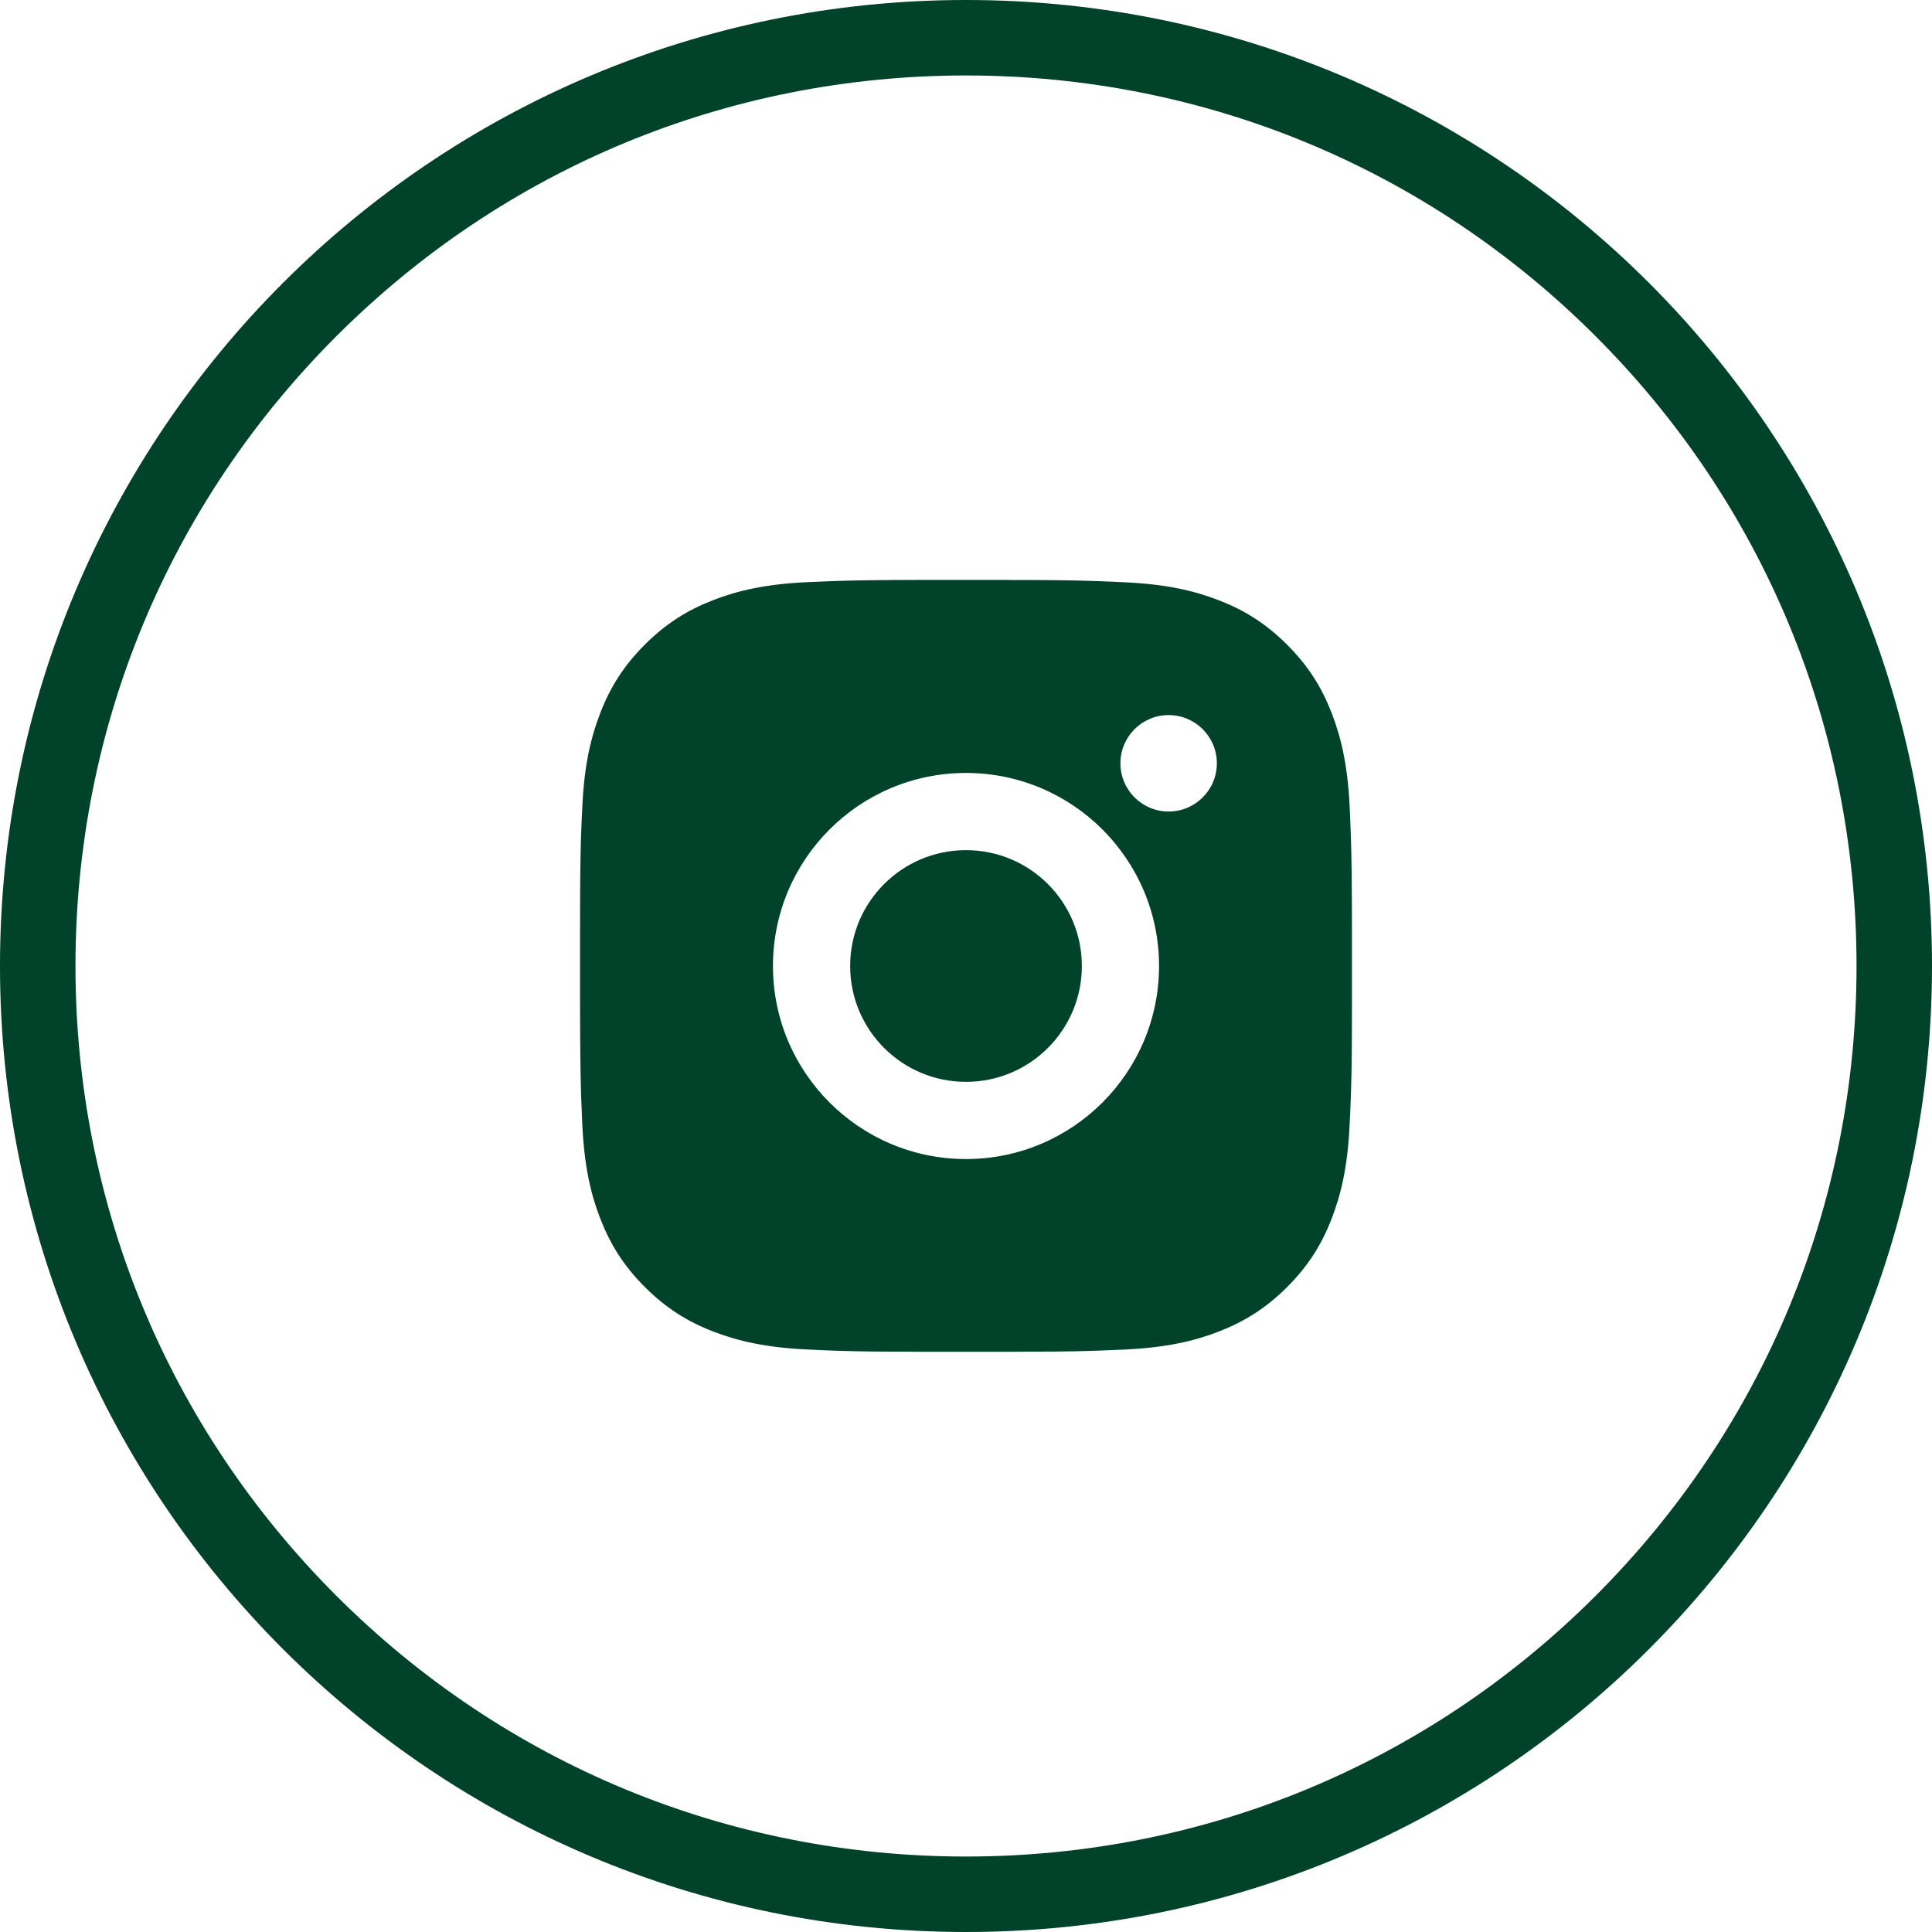
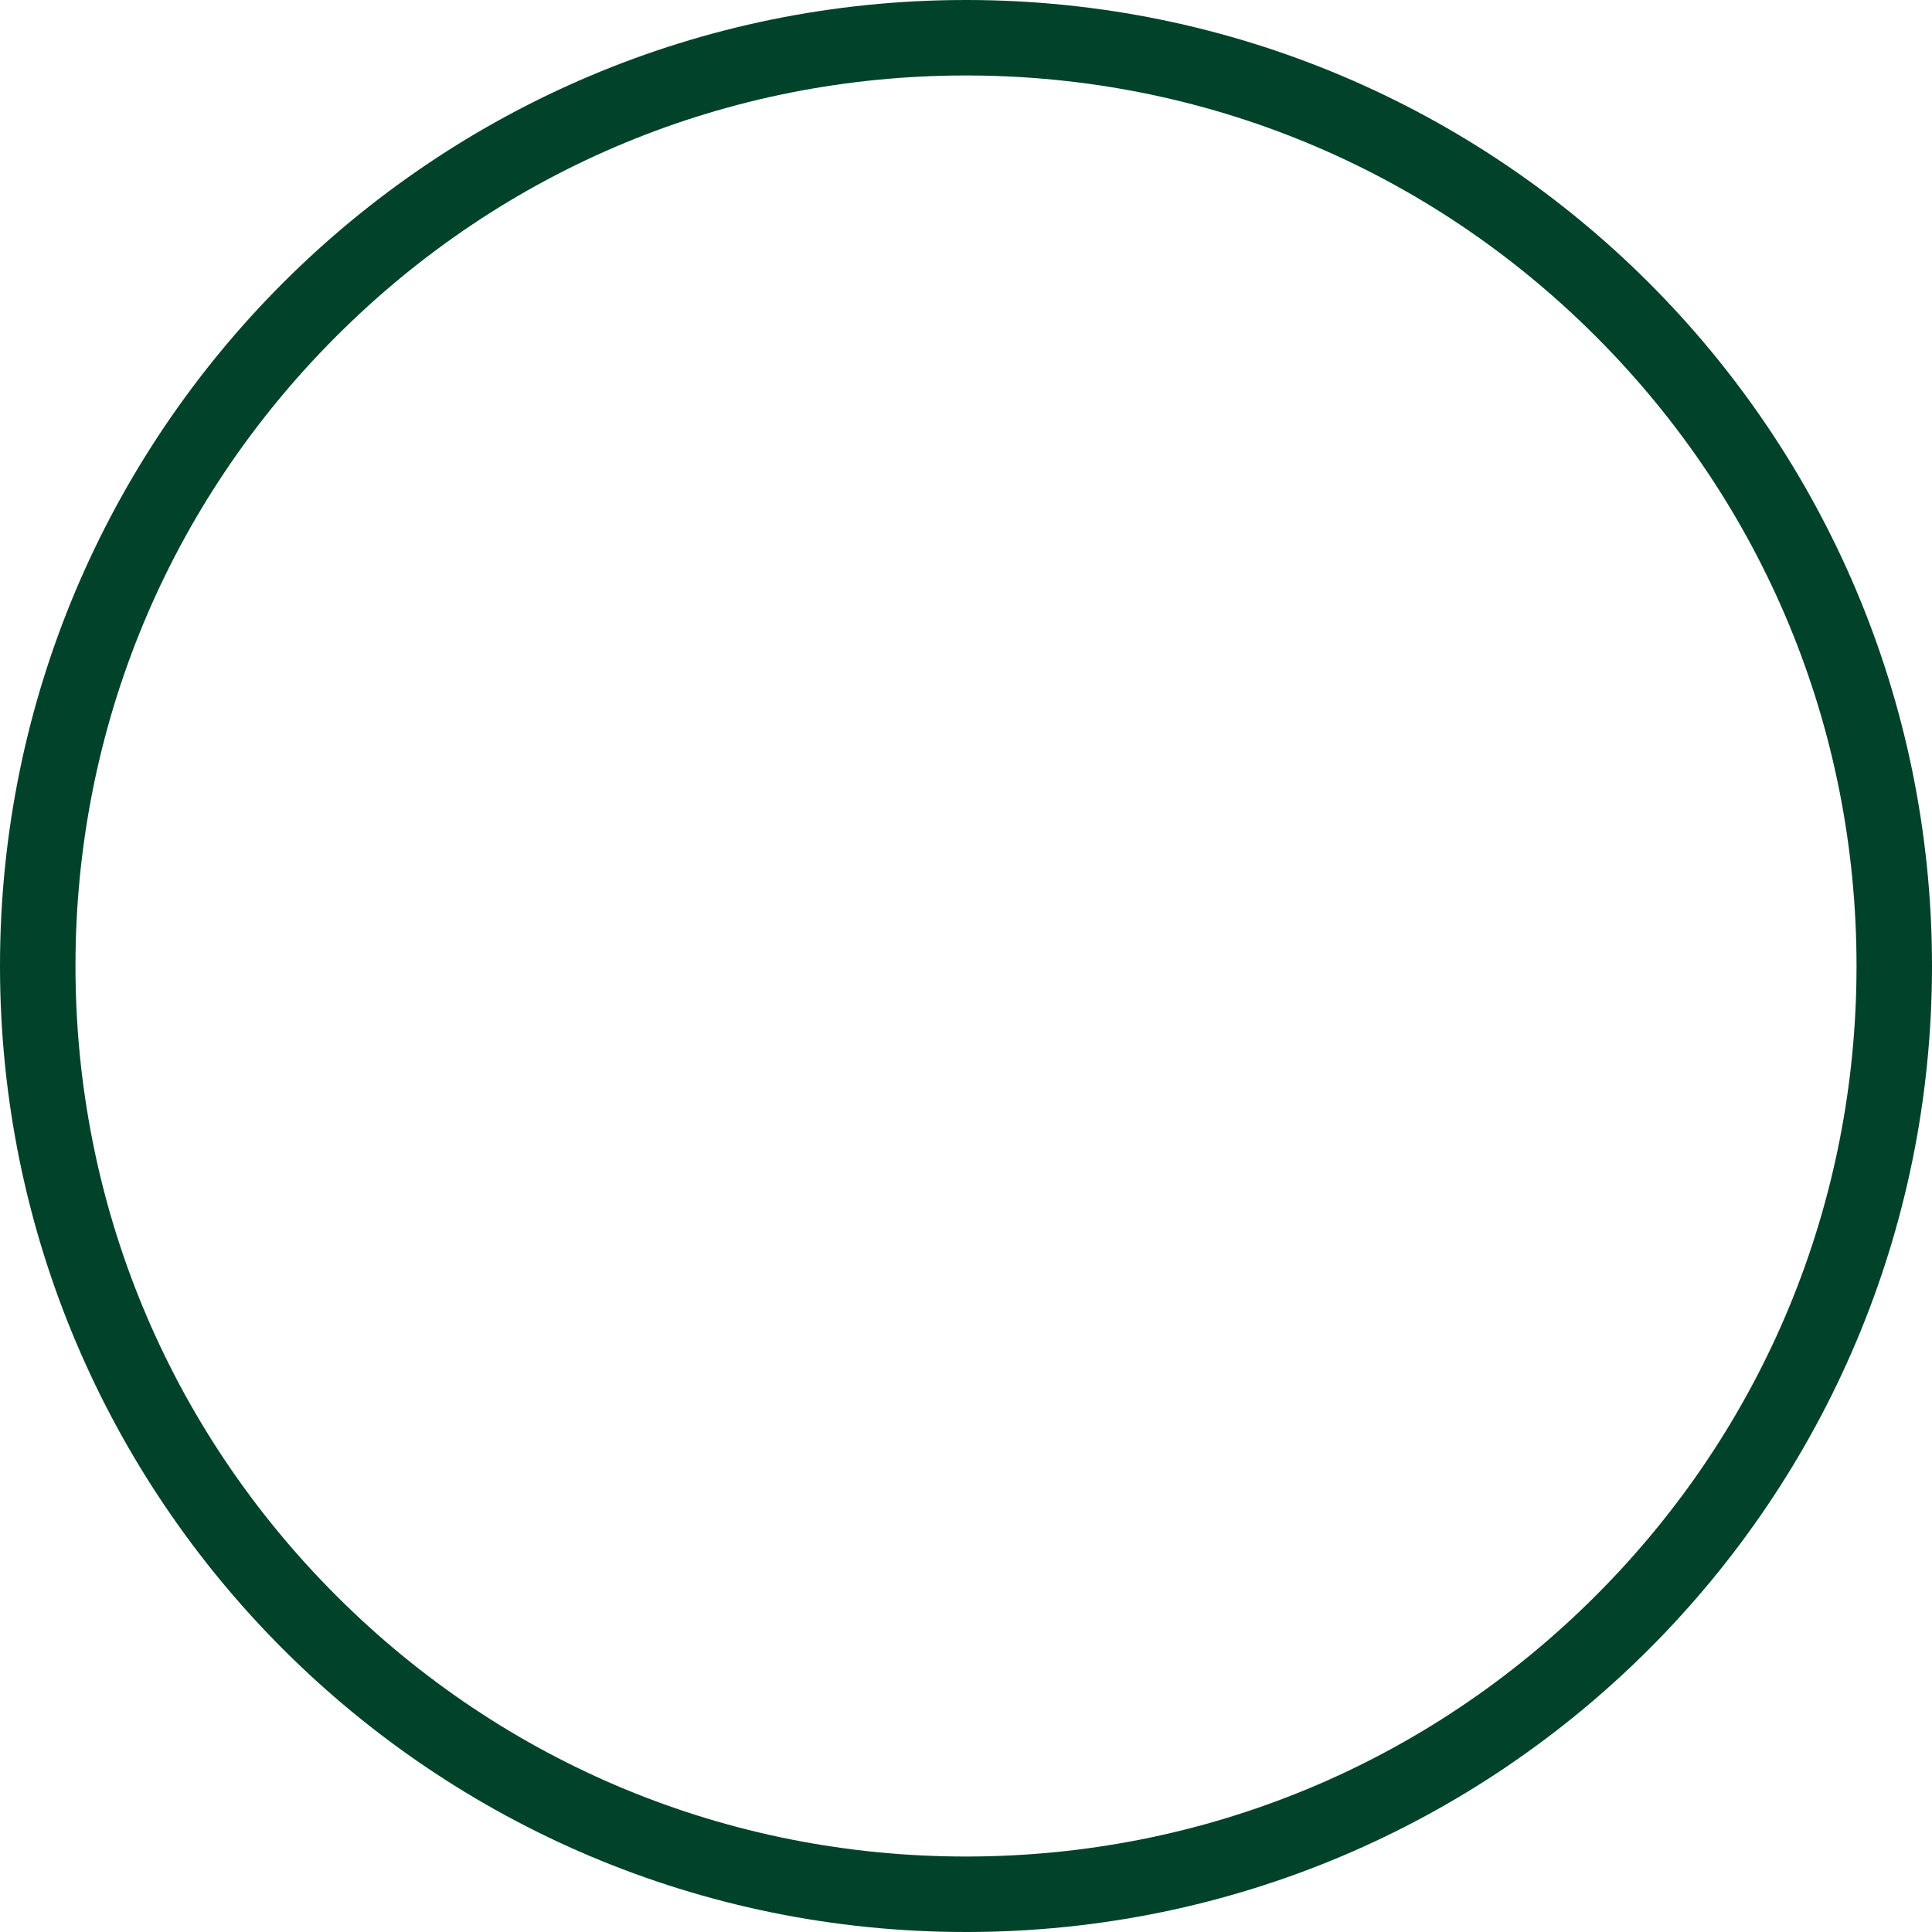
<svg xmlns="http://www.w3.org/2000/svg" id="Layer_1" data-name="Layer 1" viewBox="0 0 256 256">
  <path d="M128,10c31.52,0,61.15,12.27,83.44,34.56,22.29,22.29,34.56,51.92,34.56,83.44s-12.27,61.15-34.56,83.44c-22.29,22.29-51.92,34.56-83.44,34.56s-61.15-12.27-83.44-34.56c-22.29-22.29-34.56-51.92-34.56-83.44s12.27-61.15,34.56-83.44c22.29-22.29,51.92-34.56,83.44-34.56M128,0C57.31,0,0,57.31,0,128s57.31,128,128,128,128-57.31,128-128S198.69,0,128,0h0Z" fill="#00422a" stroke-width="0" />
-   <path d="M133.26,76.85c5.76,0,8.67.04,11.19.12l.99.03c1.15.04,2.28.09,3.64.16,5.44.25,9.16,1.11,12.42,2.38,3.37,1.3,6.22,3.06,9.06,5.9,2.84,2.84,4.6,5.7,5.9,9.06,1.26,3.26,2.12,6.97,2.38,12.42.06,1.36.11,2.5.15,3.64l.03.99c.07,2.52.11,5.44.12,11.19v3.81c0,.47,0,.95,0,1.44v1.44s0,3.81,0,3.81c0,5.76-.04,8.67-.12,11.19l-.03.99c-.04,1.15-.09,2.28-.16,3.64-.25,5.44-1.12,9.16-2.38,12.42-1.3,3.37-3.06,6.22-5.9,9.06-2.84,2.84-5.7,4.59-9.06,5.9-3.26,1.26-6.97,2.12-12.42,2.38-1.36.06-2.5.11-3.64.15l-.99.03c-2.52.08-5.44.11-11.19.12h-3.81c-.47,0-.95,0-1.44,0h-5.26c-5.76-.01-8.67-.04-11.19-.12l-.99-.03c-1.15-.04-2.28-.09-3.64-.16-5.44-.25-9.15-1.12-12.42-2.38-3.37-1.3-6.22-3.06-9.06-5.9-2.84-2.84-4.6-5.7-5.9-9.06-1.27-3.26-2.12-6.97-2.38-12.42-.06-1.36-.11-2.5-.15-3.64l-.03-.99c-.07-2.52-.11-5.44-.12-11.19v-10.51c0-5.76.04-8.67.11-11.19l.03-.99c.04-1.15.09-2.28.16-3.64.25-5.45,1.11-9.16,2.38-12.42,1.3-3.37,3.06-6.22,5.9-9.06,2.84-2.84,5.7-4.6,9.06-5.9,3.26-1.27,6.97-2.12,12.42-2.38,1.36-.06,2.5-.11,3.64-.15l.99-.03c2.52-.07,5.44-.11,11.19-.12h10.51ZM128,102.42c-14.13,0-25.58,11.46-25.58,25.58s11.46,25.58,25.58,25.58,25.58-11.46,25.58-25.58-11.46-25.58-25.58-25.58ZM128,112.65c8.48,0,15.35,6.87,15.35,15.35s-6.87,15.35-15.35,15.35-15.35-6.87-15.35-15.35,6.87-15.35,15.35-15.35ZM154.85,94.75c-3.53,0-6.39,2.86-6.39,6.39s2.86,6.39,6.39,6.39,6.39-2.86,6.39-6.39-2.87-6.39-6.39-6.39Z" fill="#00422a" stroke-width="0" />
</svg>